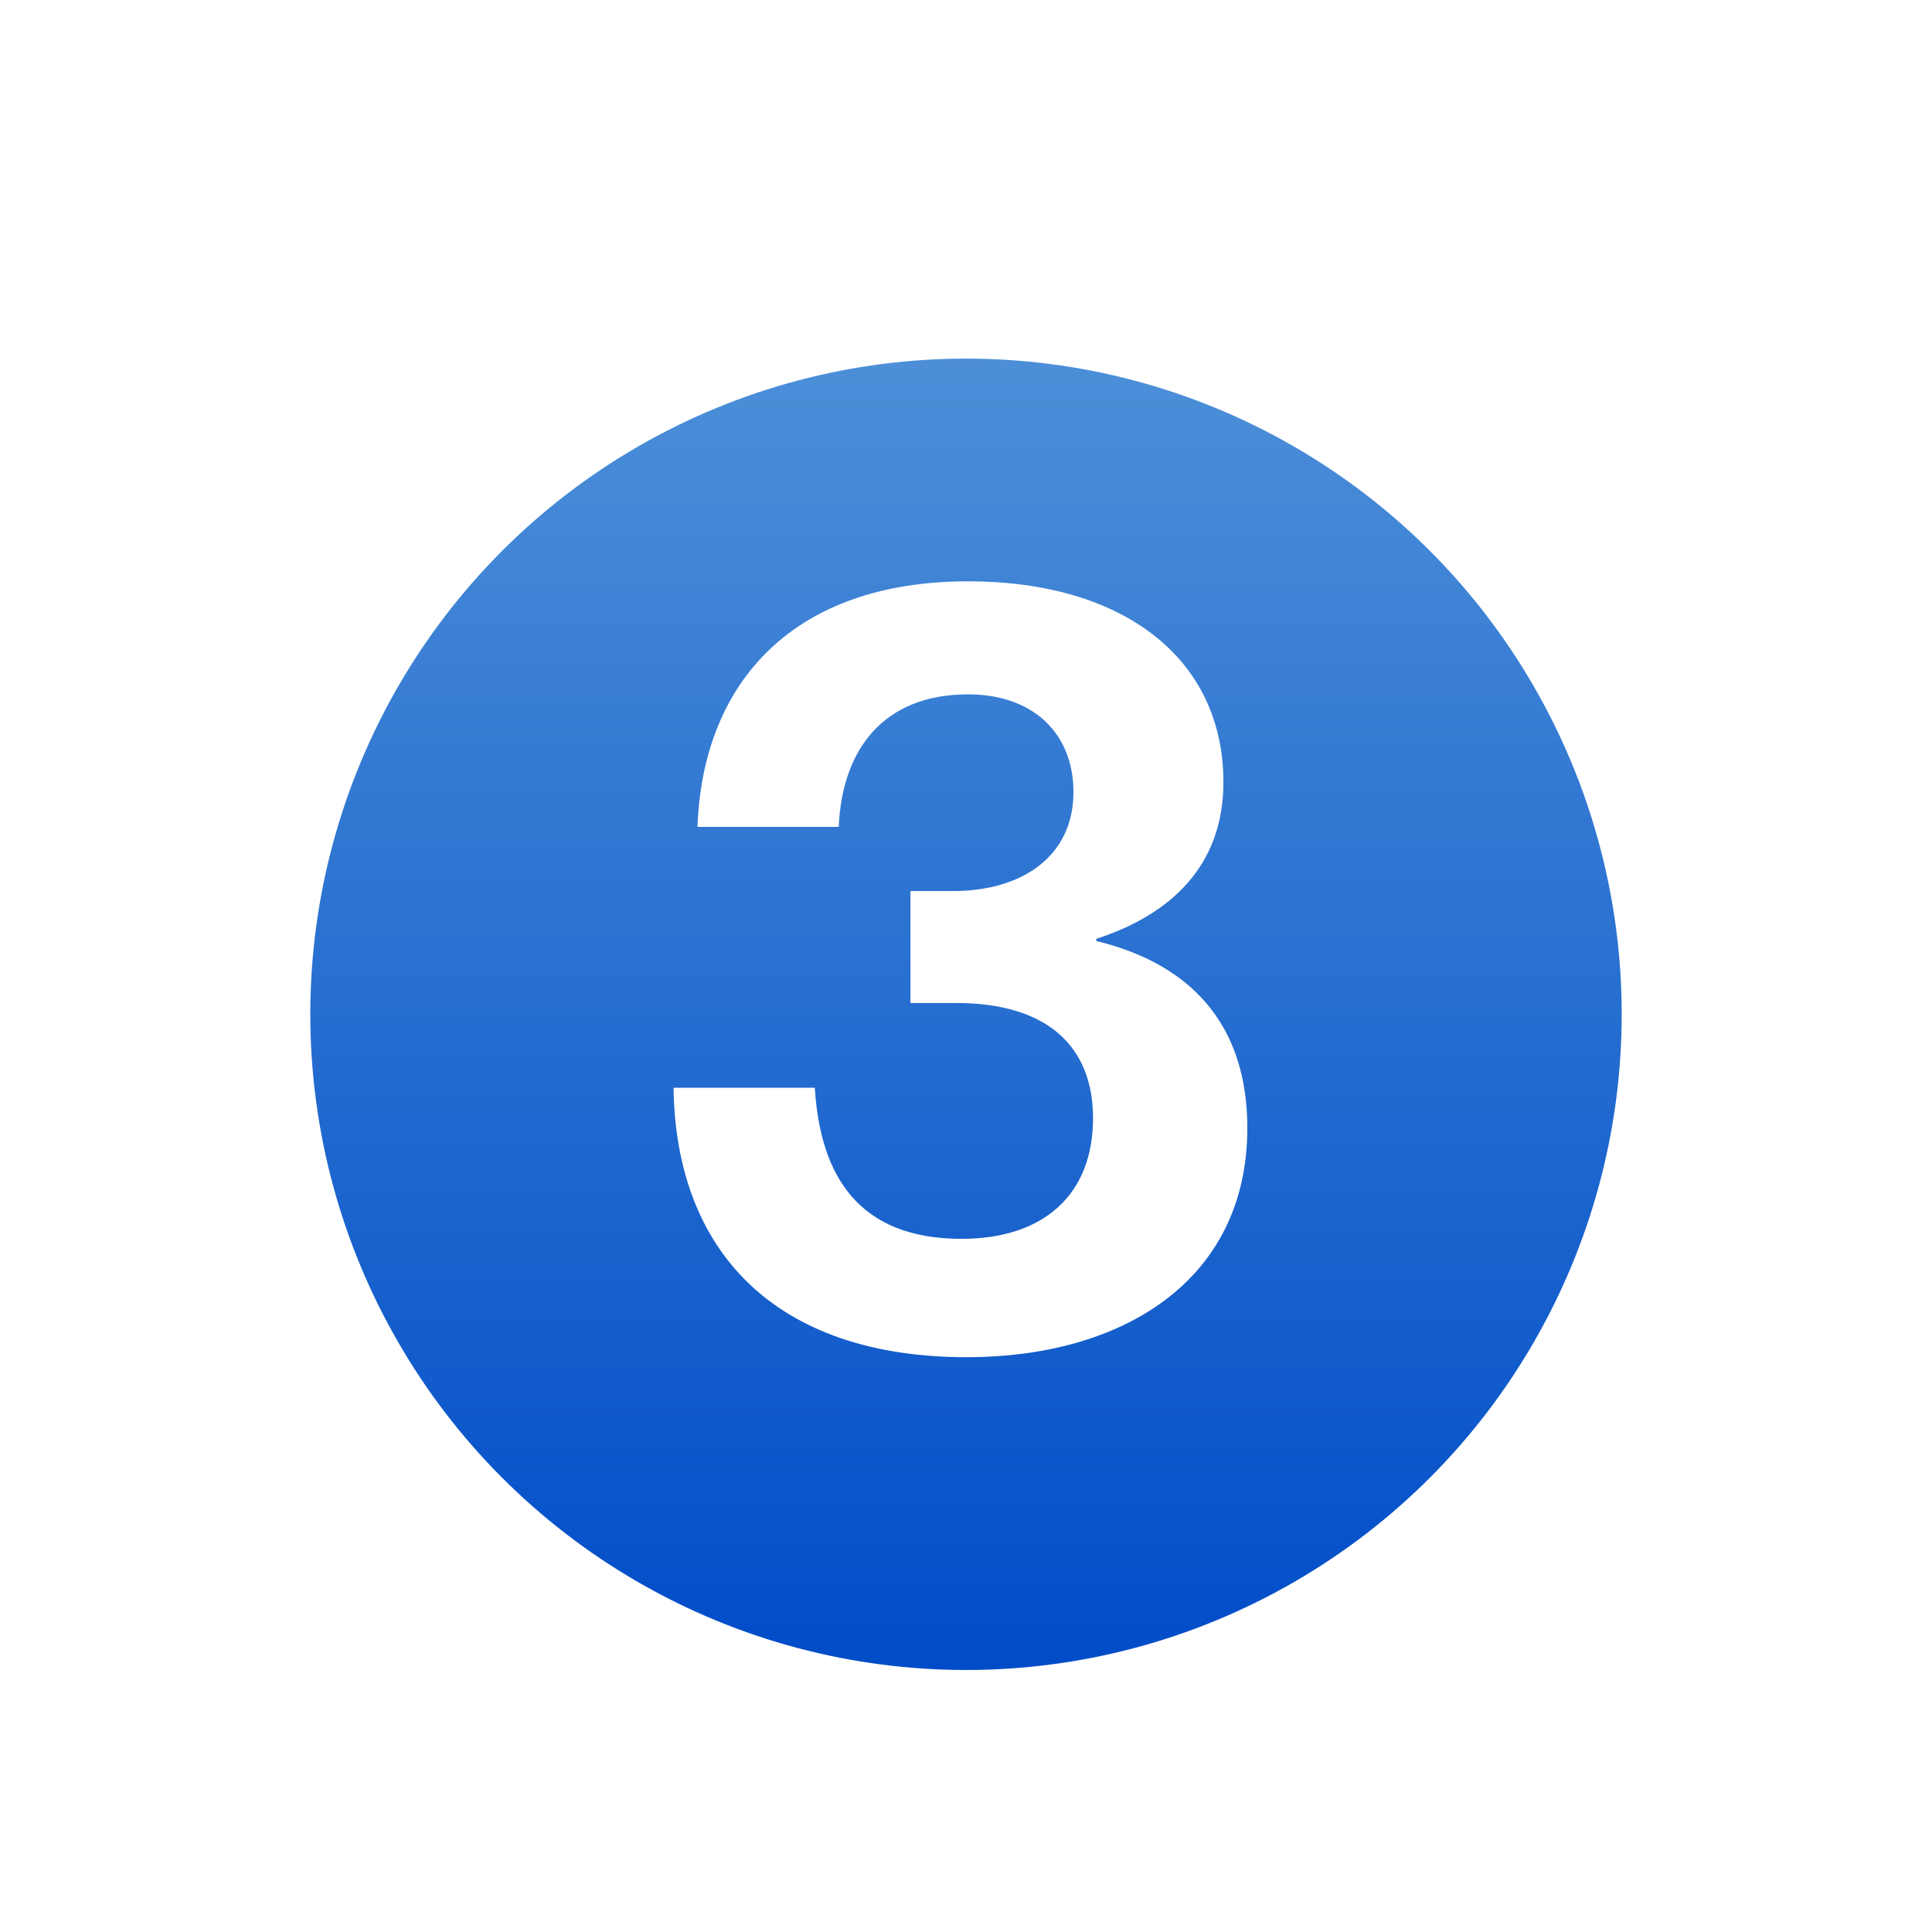
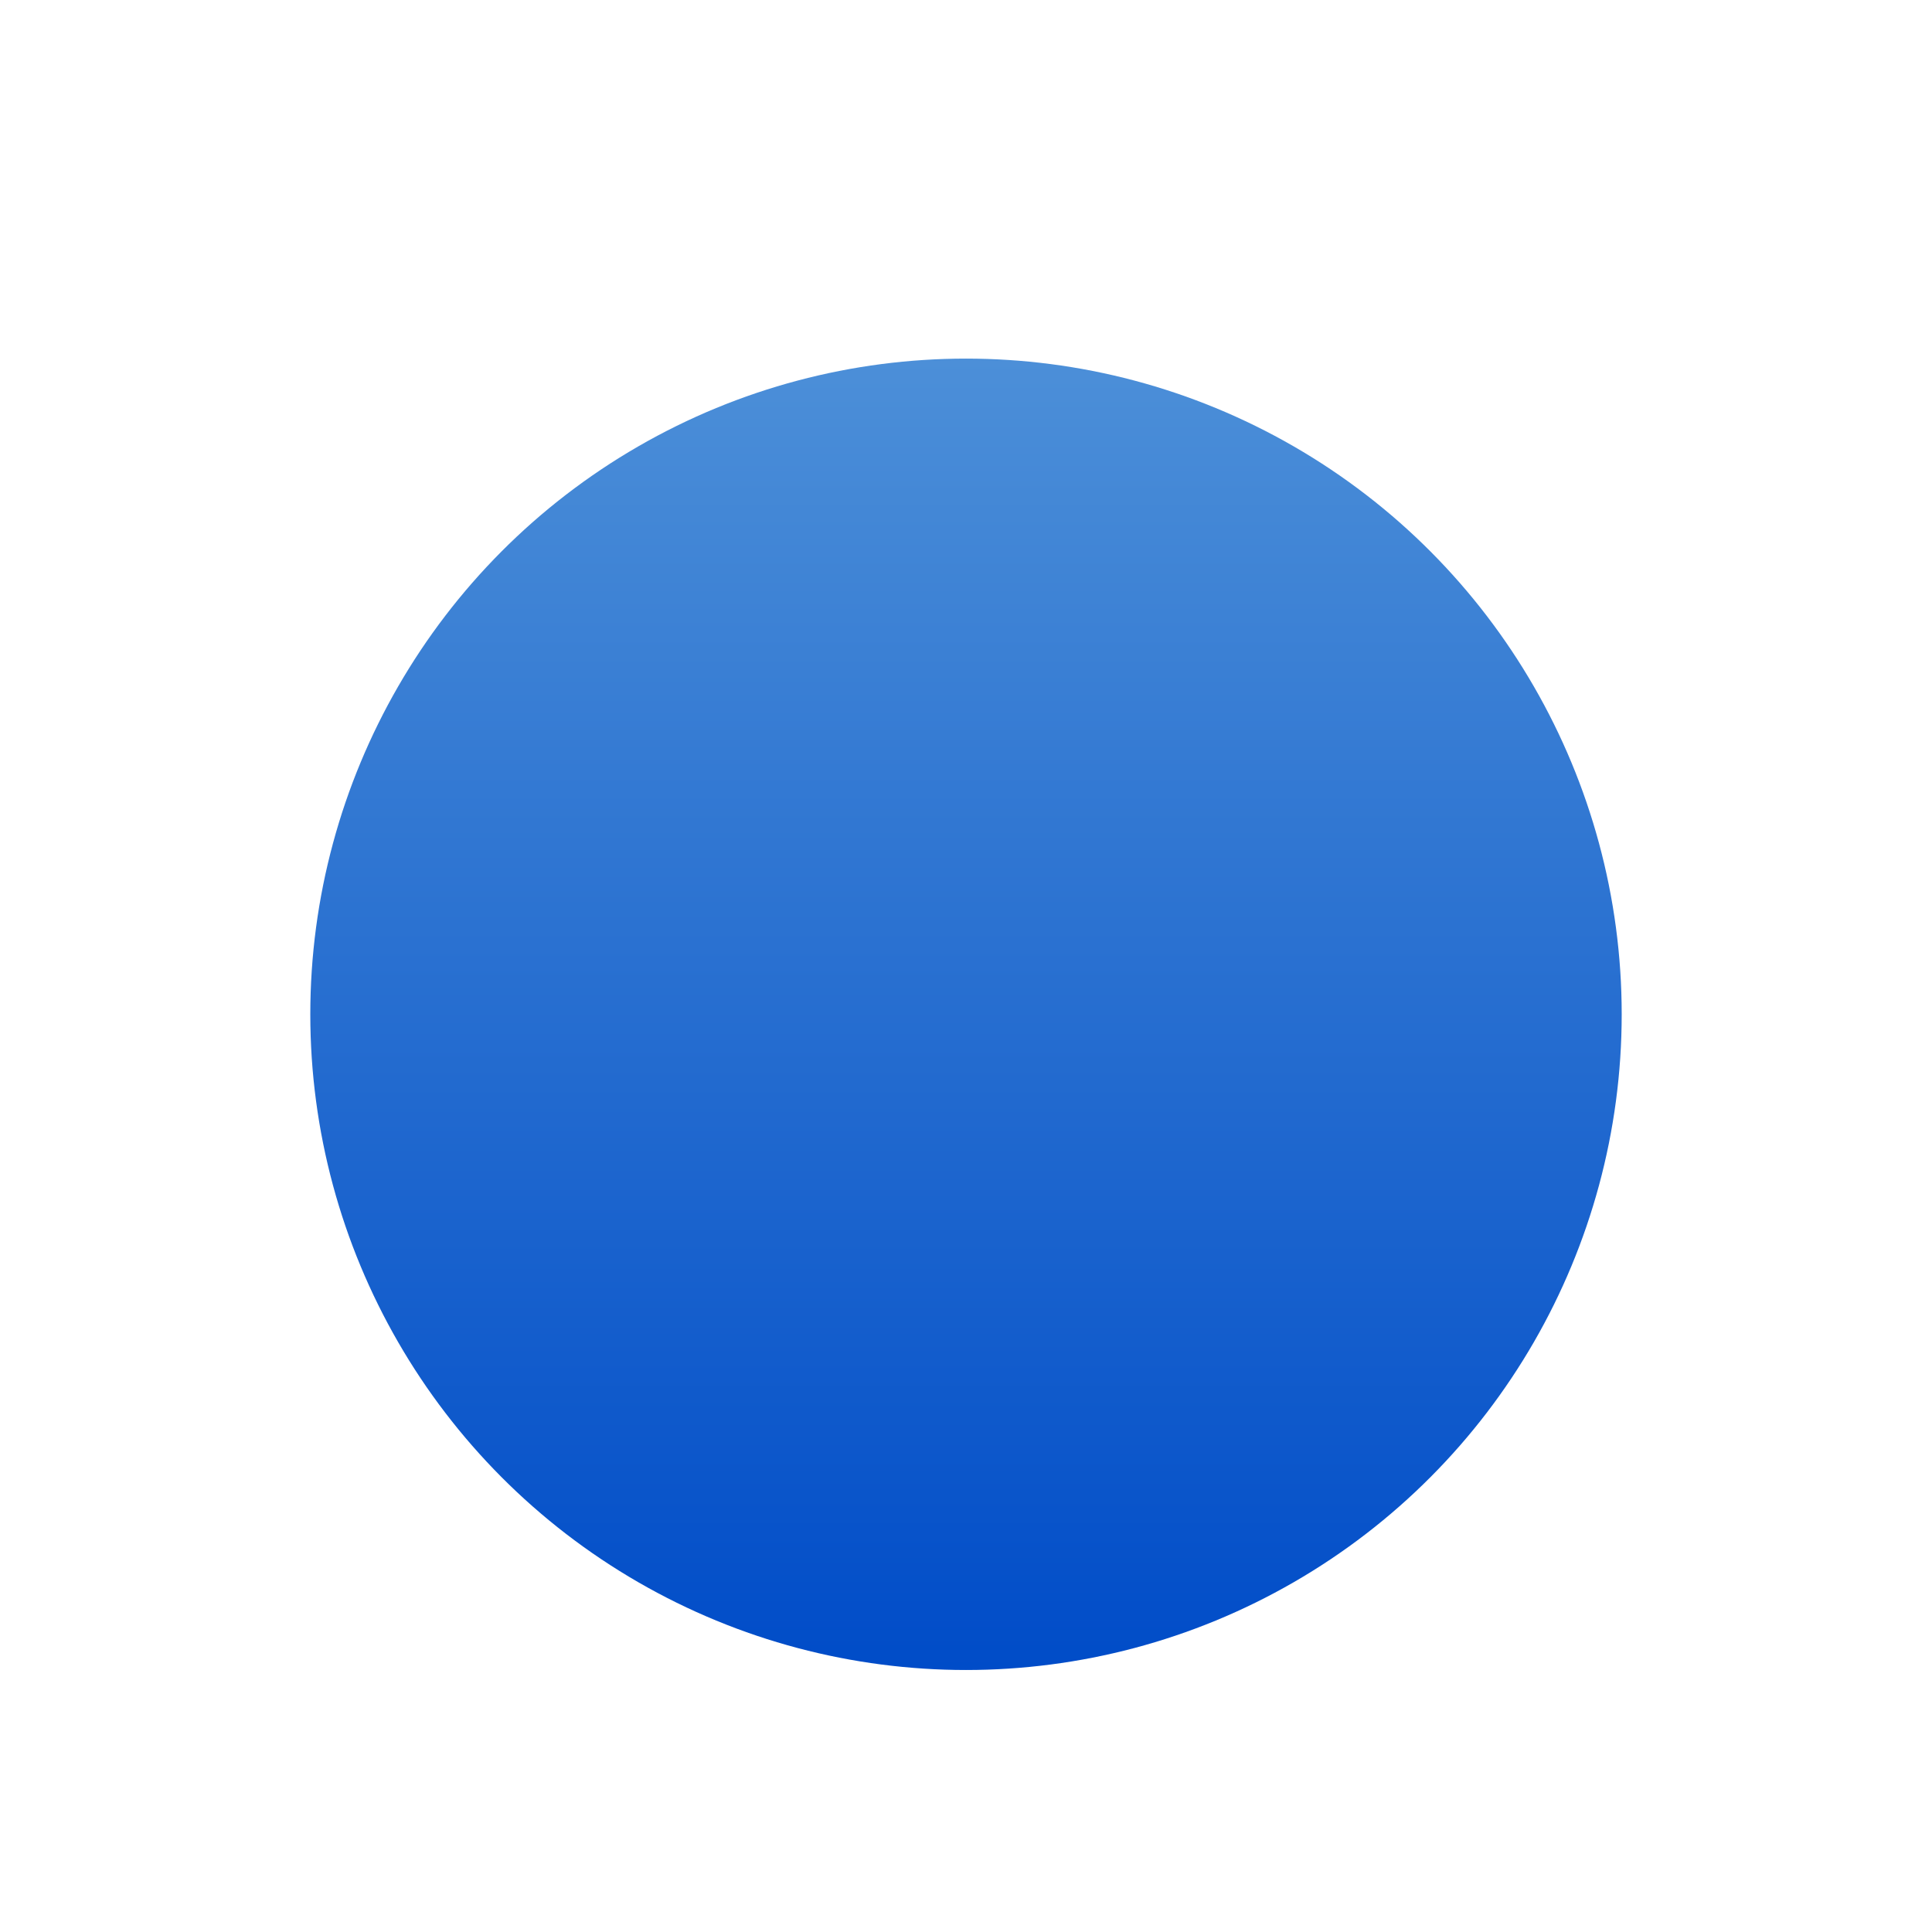
<svg xmlns="http://www.w3.org/2000/svg" id="Layer_2" viewBox="0 0 80 80">
  <defs>
    <style>.cls-1{fill:#fff;}.cls-2{filter:url(#drop-shadow-1);}.cls-3{fill:url(#_名称未設定グラデーション_202);}.cls-4{fill:none;}</style>
    <filter id="drop-shadow-1" filterUnits="userSpaceOnUse">
      <feOffset dx="0" dy="2" />
      <feGaussianBlur result="blur" stdDeviation="3" />
      <feFlood flood-color="#000" flood-opacity=".3" />
      <feComposite in2="blur" operator="in" />
      <feComposite in="SourceGraphic" />
    </filter>
    <linearGradient id="_名称未設定グラデーション_202" x1="40" y1="12.849" x2="40" y2="67.151" gradientUnits="userSpaceOnUse">
      <stop offset="0" stop-color="#4c8fd8" />
      <stop offset="1" stop-color="#004cc8" />
    </linearGradient>
  </defs>
  <g id="contents">
    <g class="cls-2">
-       <path class="cls-1" d="m40,70.651c-16.901,0-30.651-13.75-30.651-30.65,0-16.901,13.75-30.651,30.651-30.651,16.901,0,30.651,13.75,30.651,30.651,0,16.9-13.75,30.65-30.651,30.65Zm0-54.302c-13.041,0-23.651,10.61-23.651,23.651s10.61,23.65,23.651,23.65c13.042,0,23.651-10.609,23.651-23.65s-10.61-23.651-23.651-23.651Z" />
+       <path class="cls-1" d="m40,70.651Zm0-54.302c-13.041,0-23.651,10.61-23.651,23.651s10.61,23.65,23.651,23.65c13.042,0,23.651-10.609,23.651-23.65s-10.61-23.651-23.651-23.651Z" />
      <circle class="cls-3" cx="40" cy="40" r="27.151" />
    </g>
-     <path class="cls-1" d="m27.89,45.042h5.85c.225,3.689,1.845,6.255,6.075,6.255,3.42,0,5.445-1.846,5.445-4.995,0-2.97-1.89-4.77-5.67-4.77h-1.89v-4.635h1.755c2.925,0,4.995-1.485,4.995-4.095,0-2.431-1.665-4.05-4.365-4.05-3.51,0-5.22,2.294-5.355,5.489h-5.85c.225-6.074,4.05-10.17,11.205-10.17,6.435,0,10.574,3.195,10.574,8.325,0,3.465-2.205,5.489-5.265,6.479v.09c3.915.945,6.255,3.465,6.255,7.74,0,6.39-5.265,9.494-11.609,9.494-7.965,0-12.06-4.409-12.15-11.159Z" />
-     <rect class="cls-4" width="80" height="80" />
  </g>
</svg>